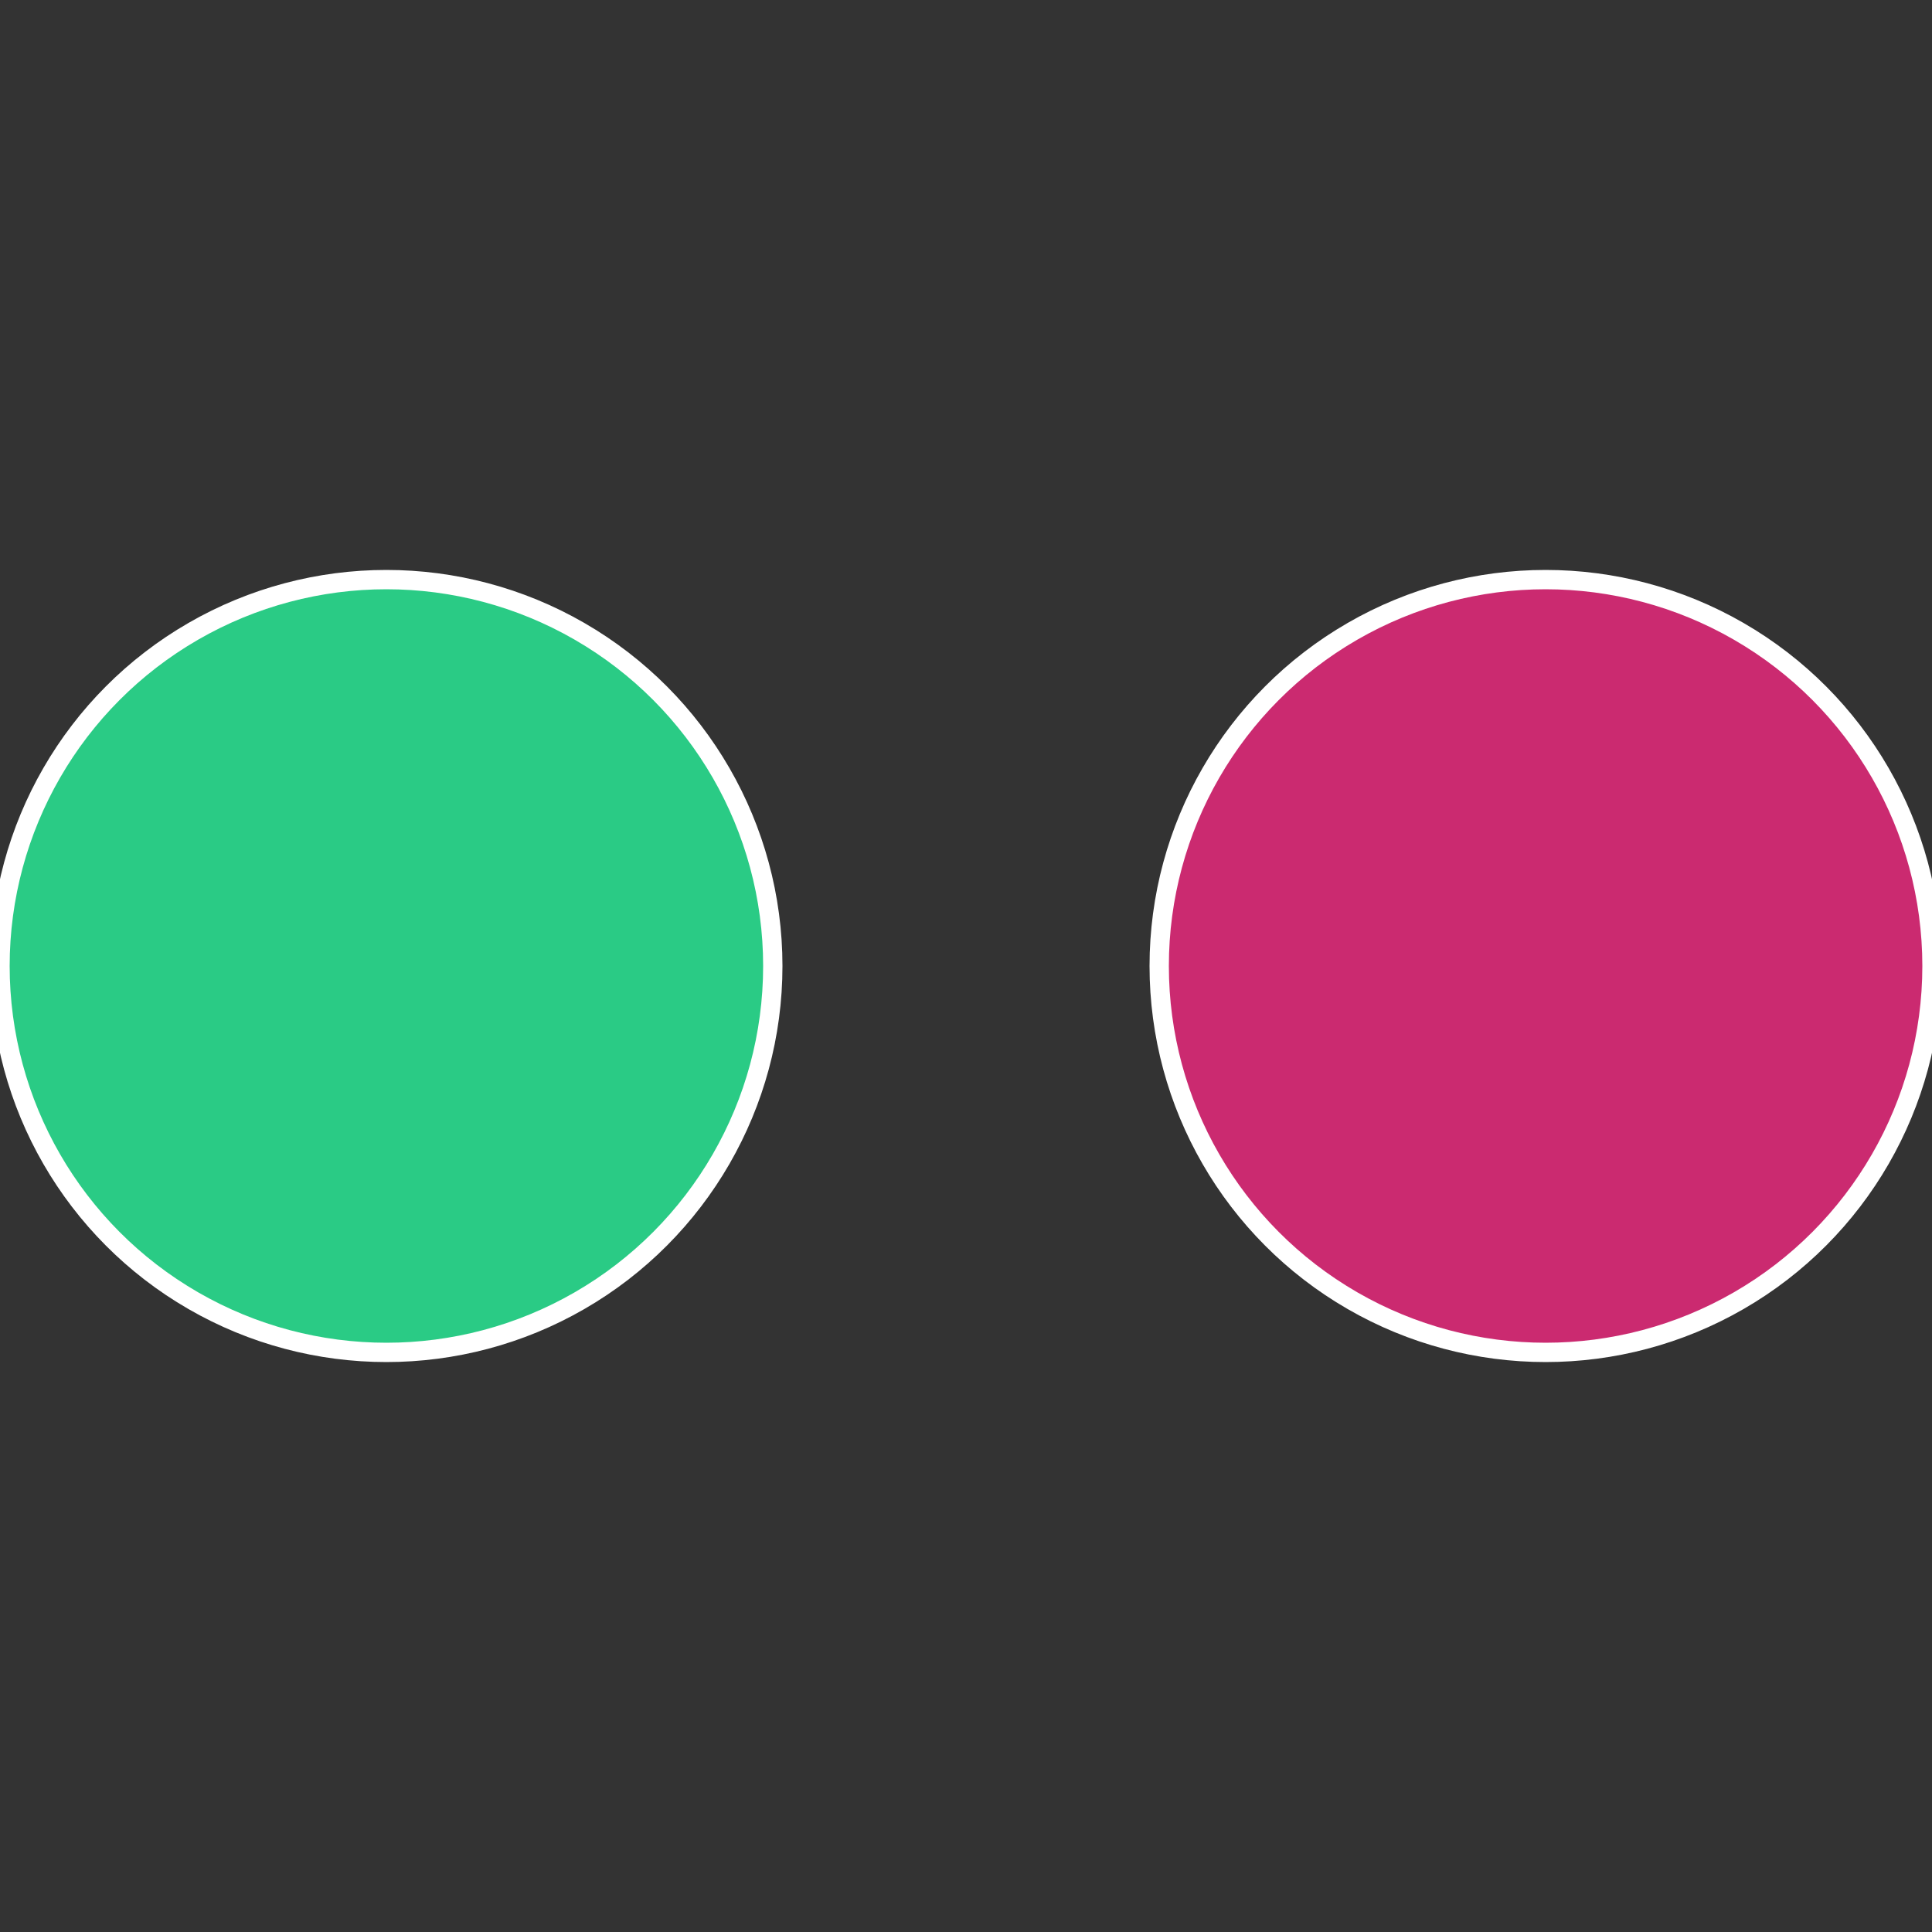
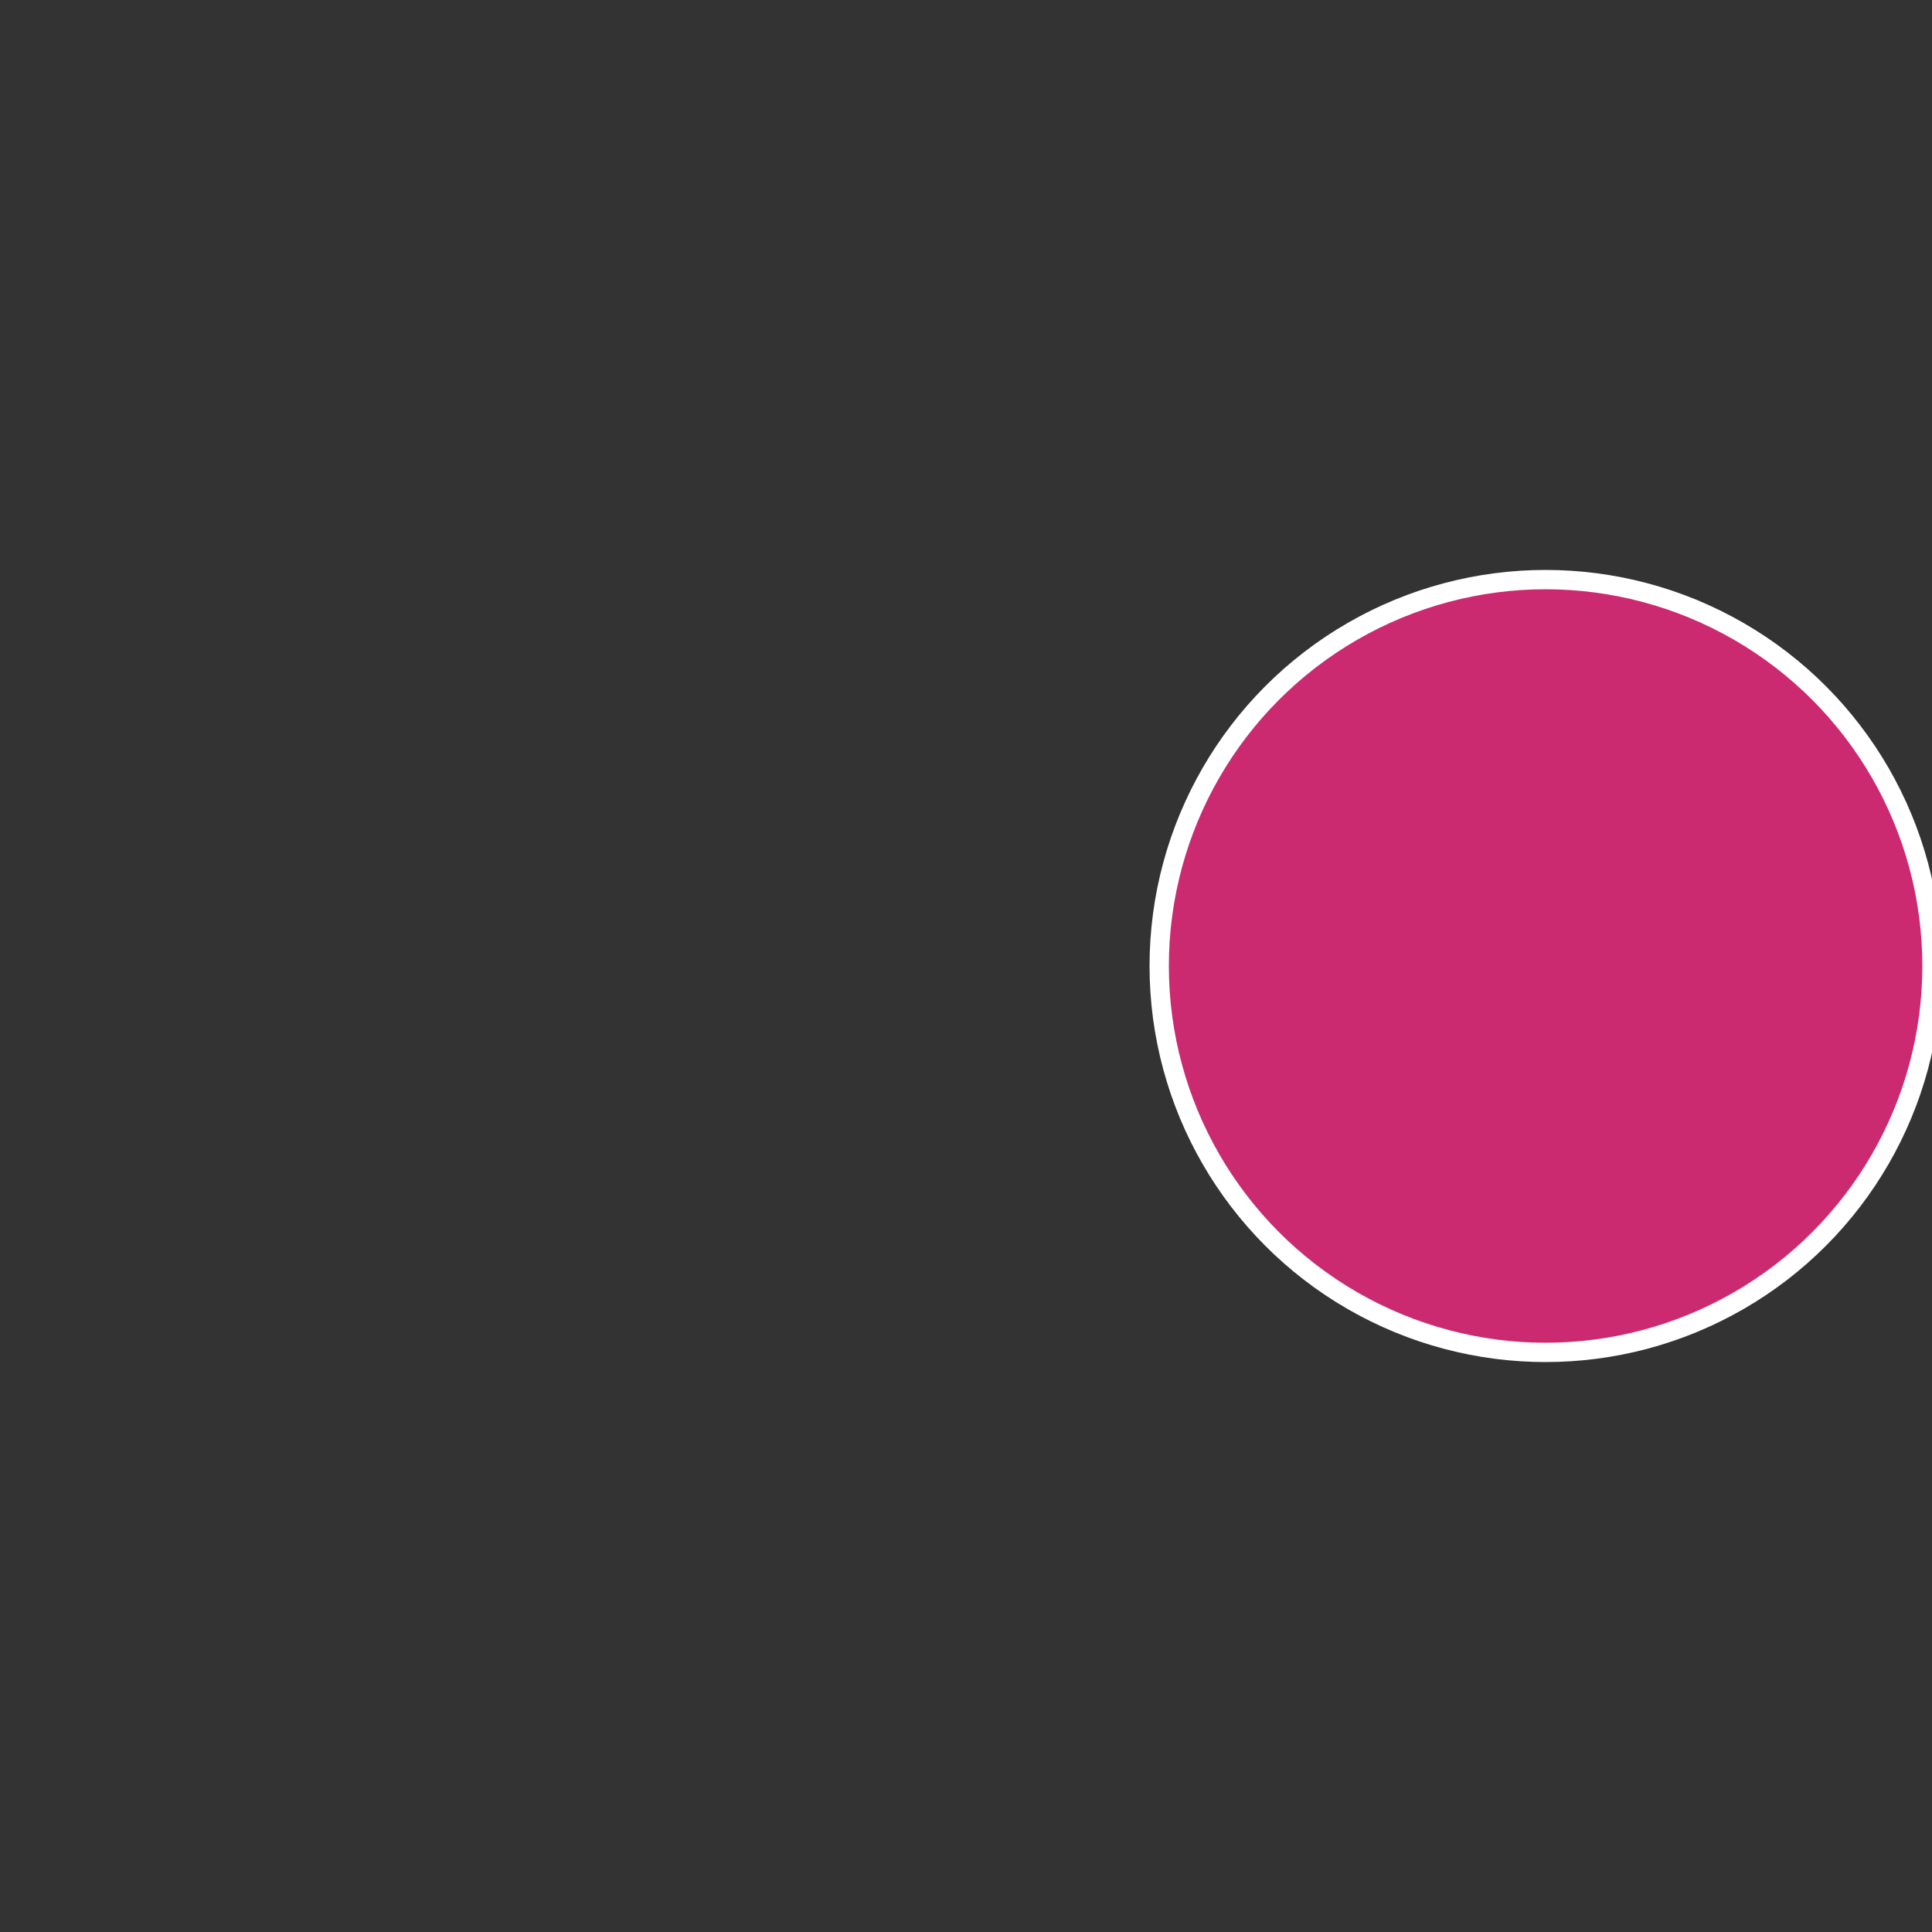
<svg xmlns="http://www.w3.org/2000/svg" width="500" height="500" viewBox="-1 -1 2 2">
  <rect x="-1" y="-1" width="2" height="2" fill="#333333" stroke="none" />
  <circle cx="0.6" cy="0" r="0.4" fill="#cb2a70" stroke="#fff" stroke-width="1%" />
-   <circle cx="-0.6" cy="7.3478807948841E-17" r="0.4" fill="#2acb85" stroke="#fff" stroke-width="1%" />
</svg>